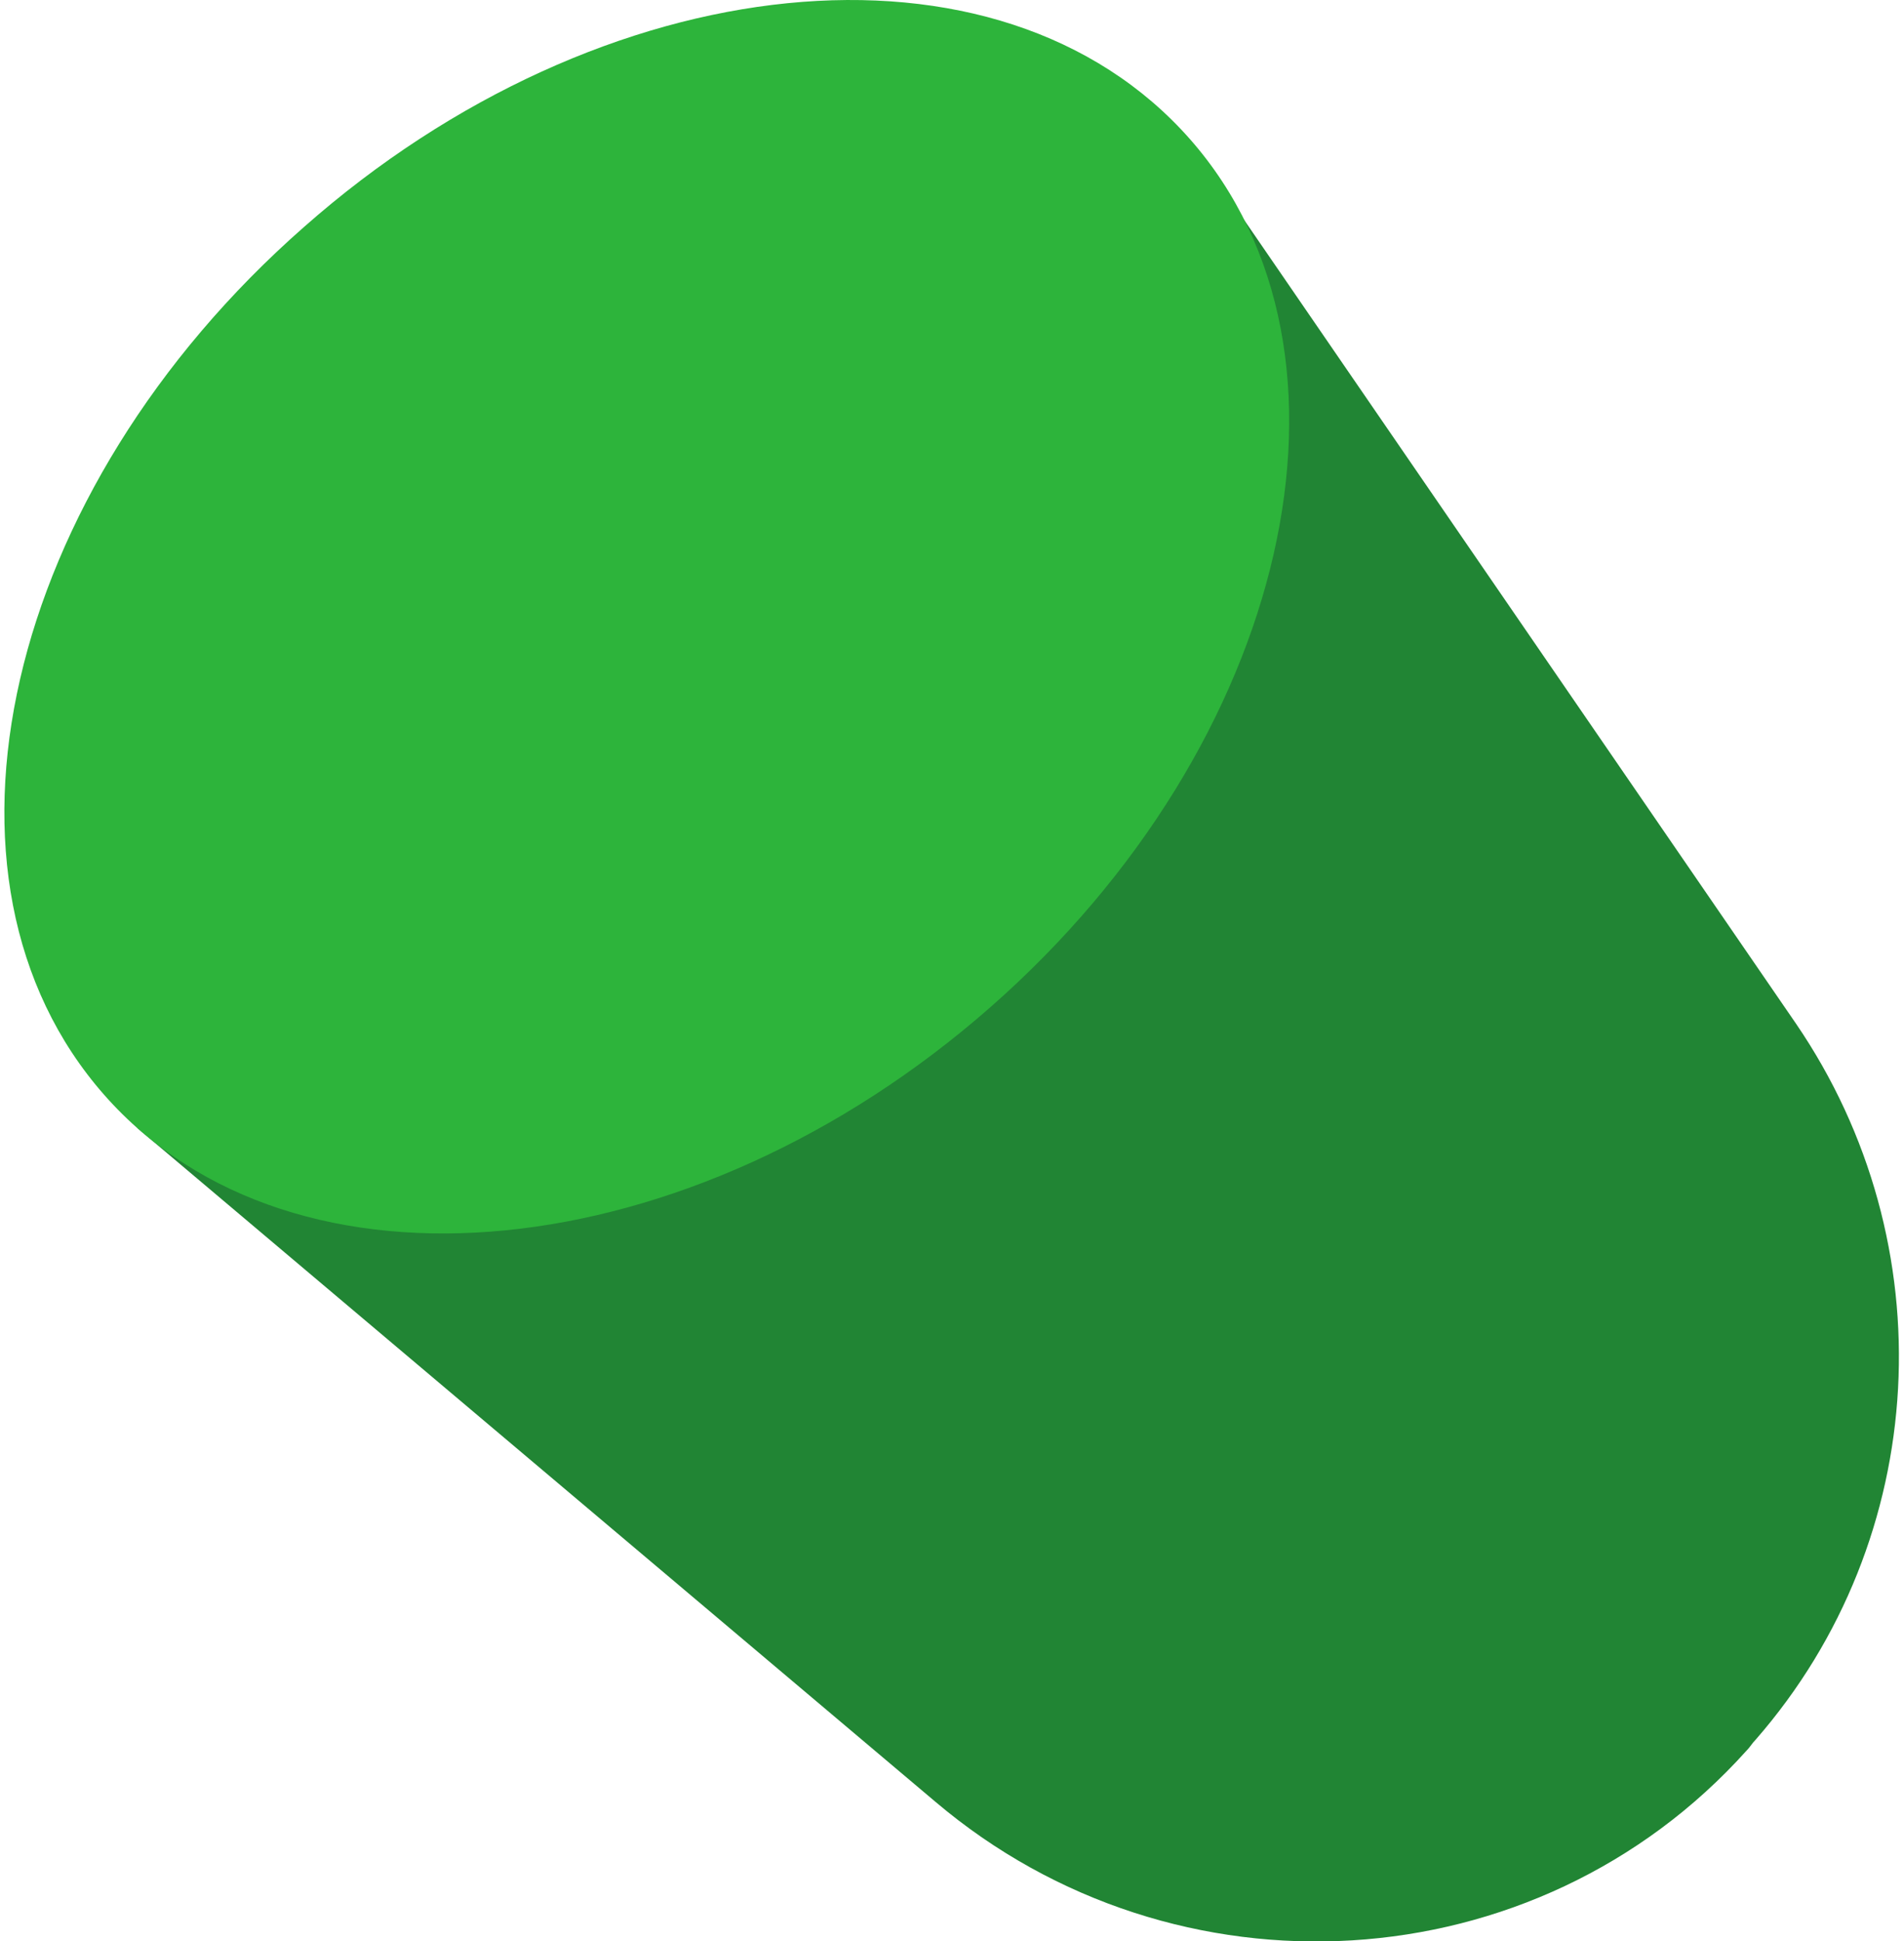
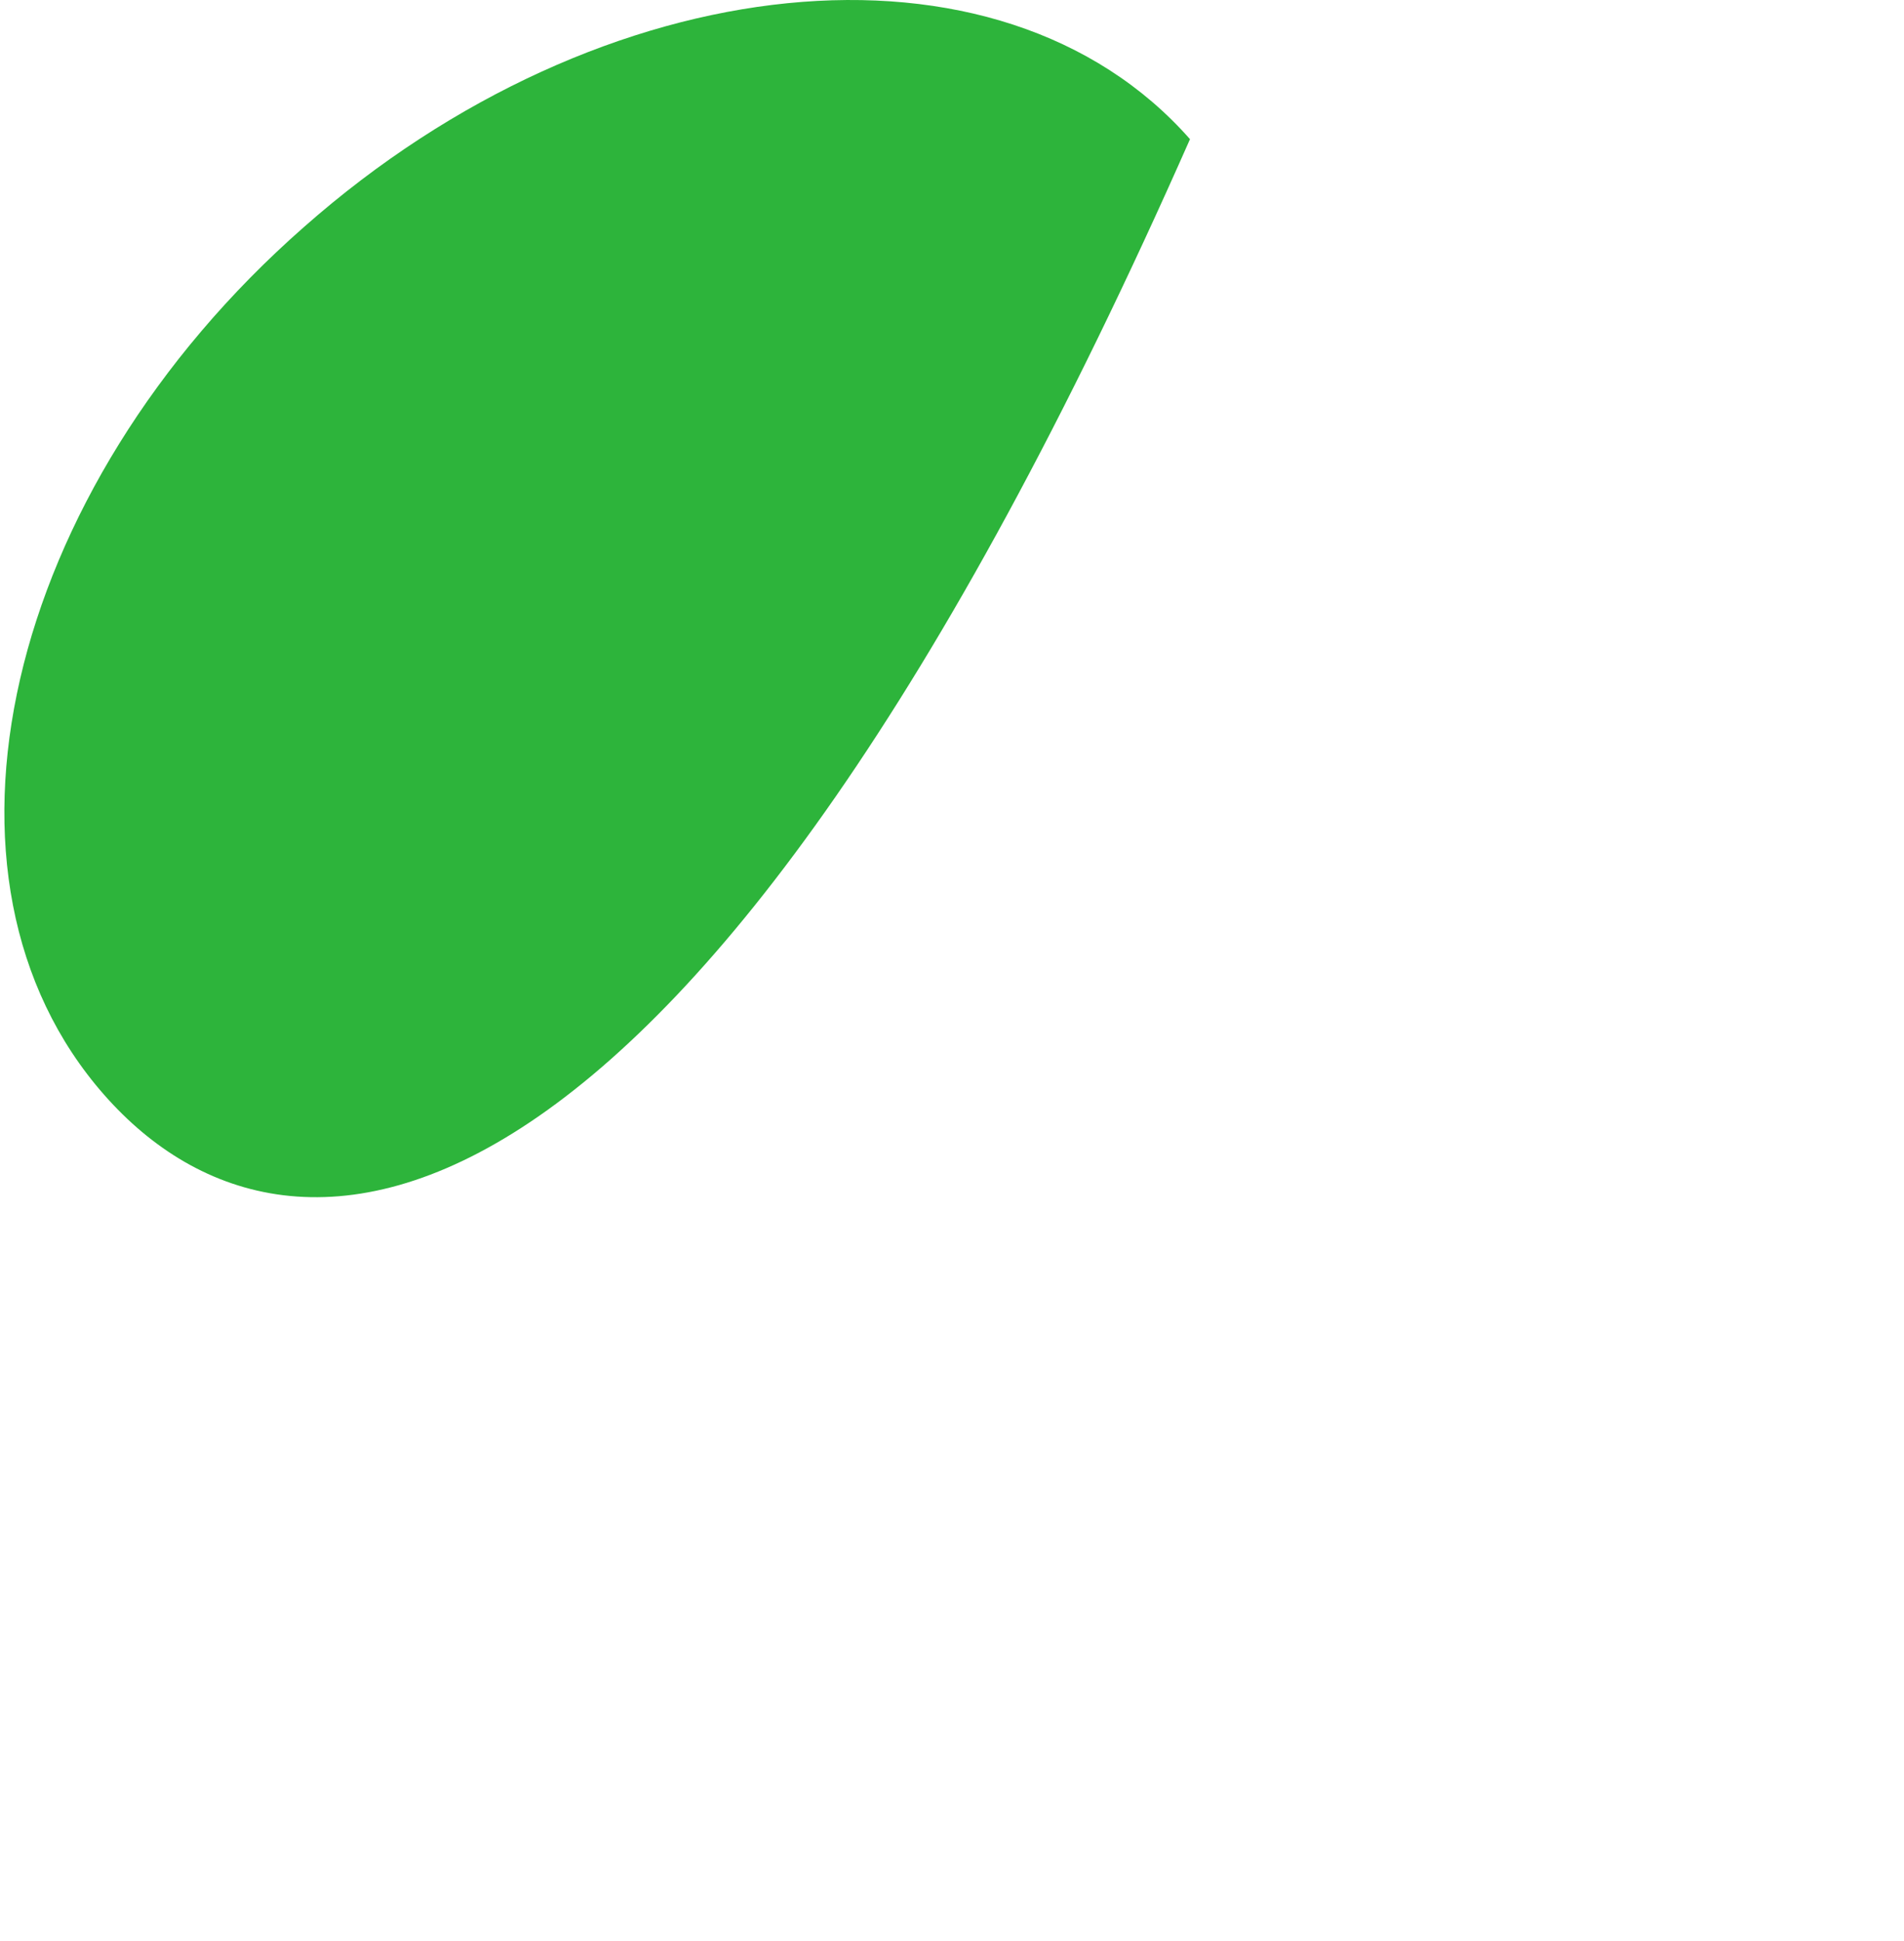
<svg xmlns="http://www.w3.org/2000/svg" version="1.1" id="レイヤー_1" x="0px" y="0px" viewBox="0 0 104 106" style="enable-background:new 0 0 104 106;" xml:space="preserve">
  <style type="text/css">
	.st0{fill-rule:evenodd;clip-rule:evenodd;fill:#218534;}
	.st1{fill-rule:evenodd;clip-rule:evenodd;fill:#2DB43B;}
	.st2{fill-rule:evenodd;clip-rule:evenodd;fill:#FFFFFF;}
	.st3{fill:url(#SVGID_1_);}
	.st4{opacity:0.25;}
	.st5{fill:#FFFFFF;}
</style>
  <g>
-     <path class="st0" d="M67.4,11.2l30.7,44.7c8.2,12,7.4,28.1-2.2,39.1c-0.2,0.2-0.3,0.4-0.5,0.6c-11.5,12.8-31.2,13.9-44.3,2.8   L7.5,61.6L67.4,11.2z" />
-     <path class="st1" d="M16.6,12.4C32.9-2,54.6-4.2,65,7.6c10.3,11.7,5.5,33-10.9,47.4C37.7,69.4,16,71.5,5.7,59.8   C-4.7,48,0.2,26.8,16.6,12.4z" />
+     <path class="st1" d="M16.6,12.4C32.9-2,54.6-4.2,65,7.6C37.7,69.4,16,71.5,5.7,59.8   C-4.7,48,0.2,26.8,16.6,12.4z" />
  </g>
</svg>